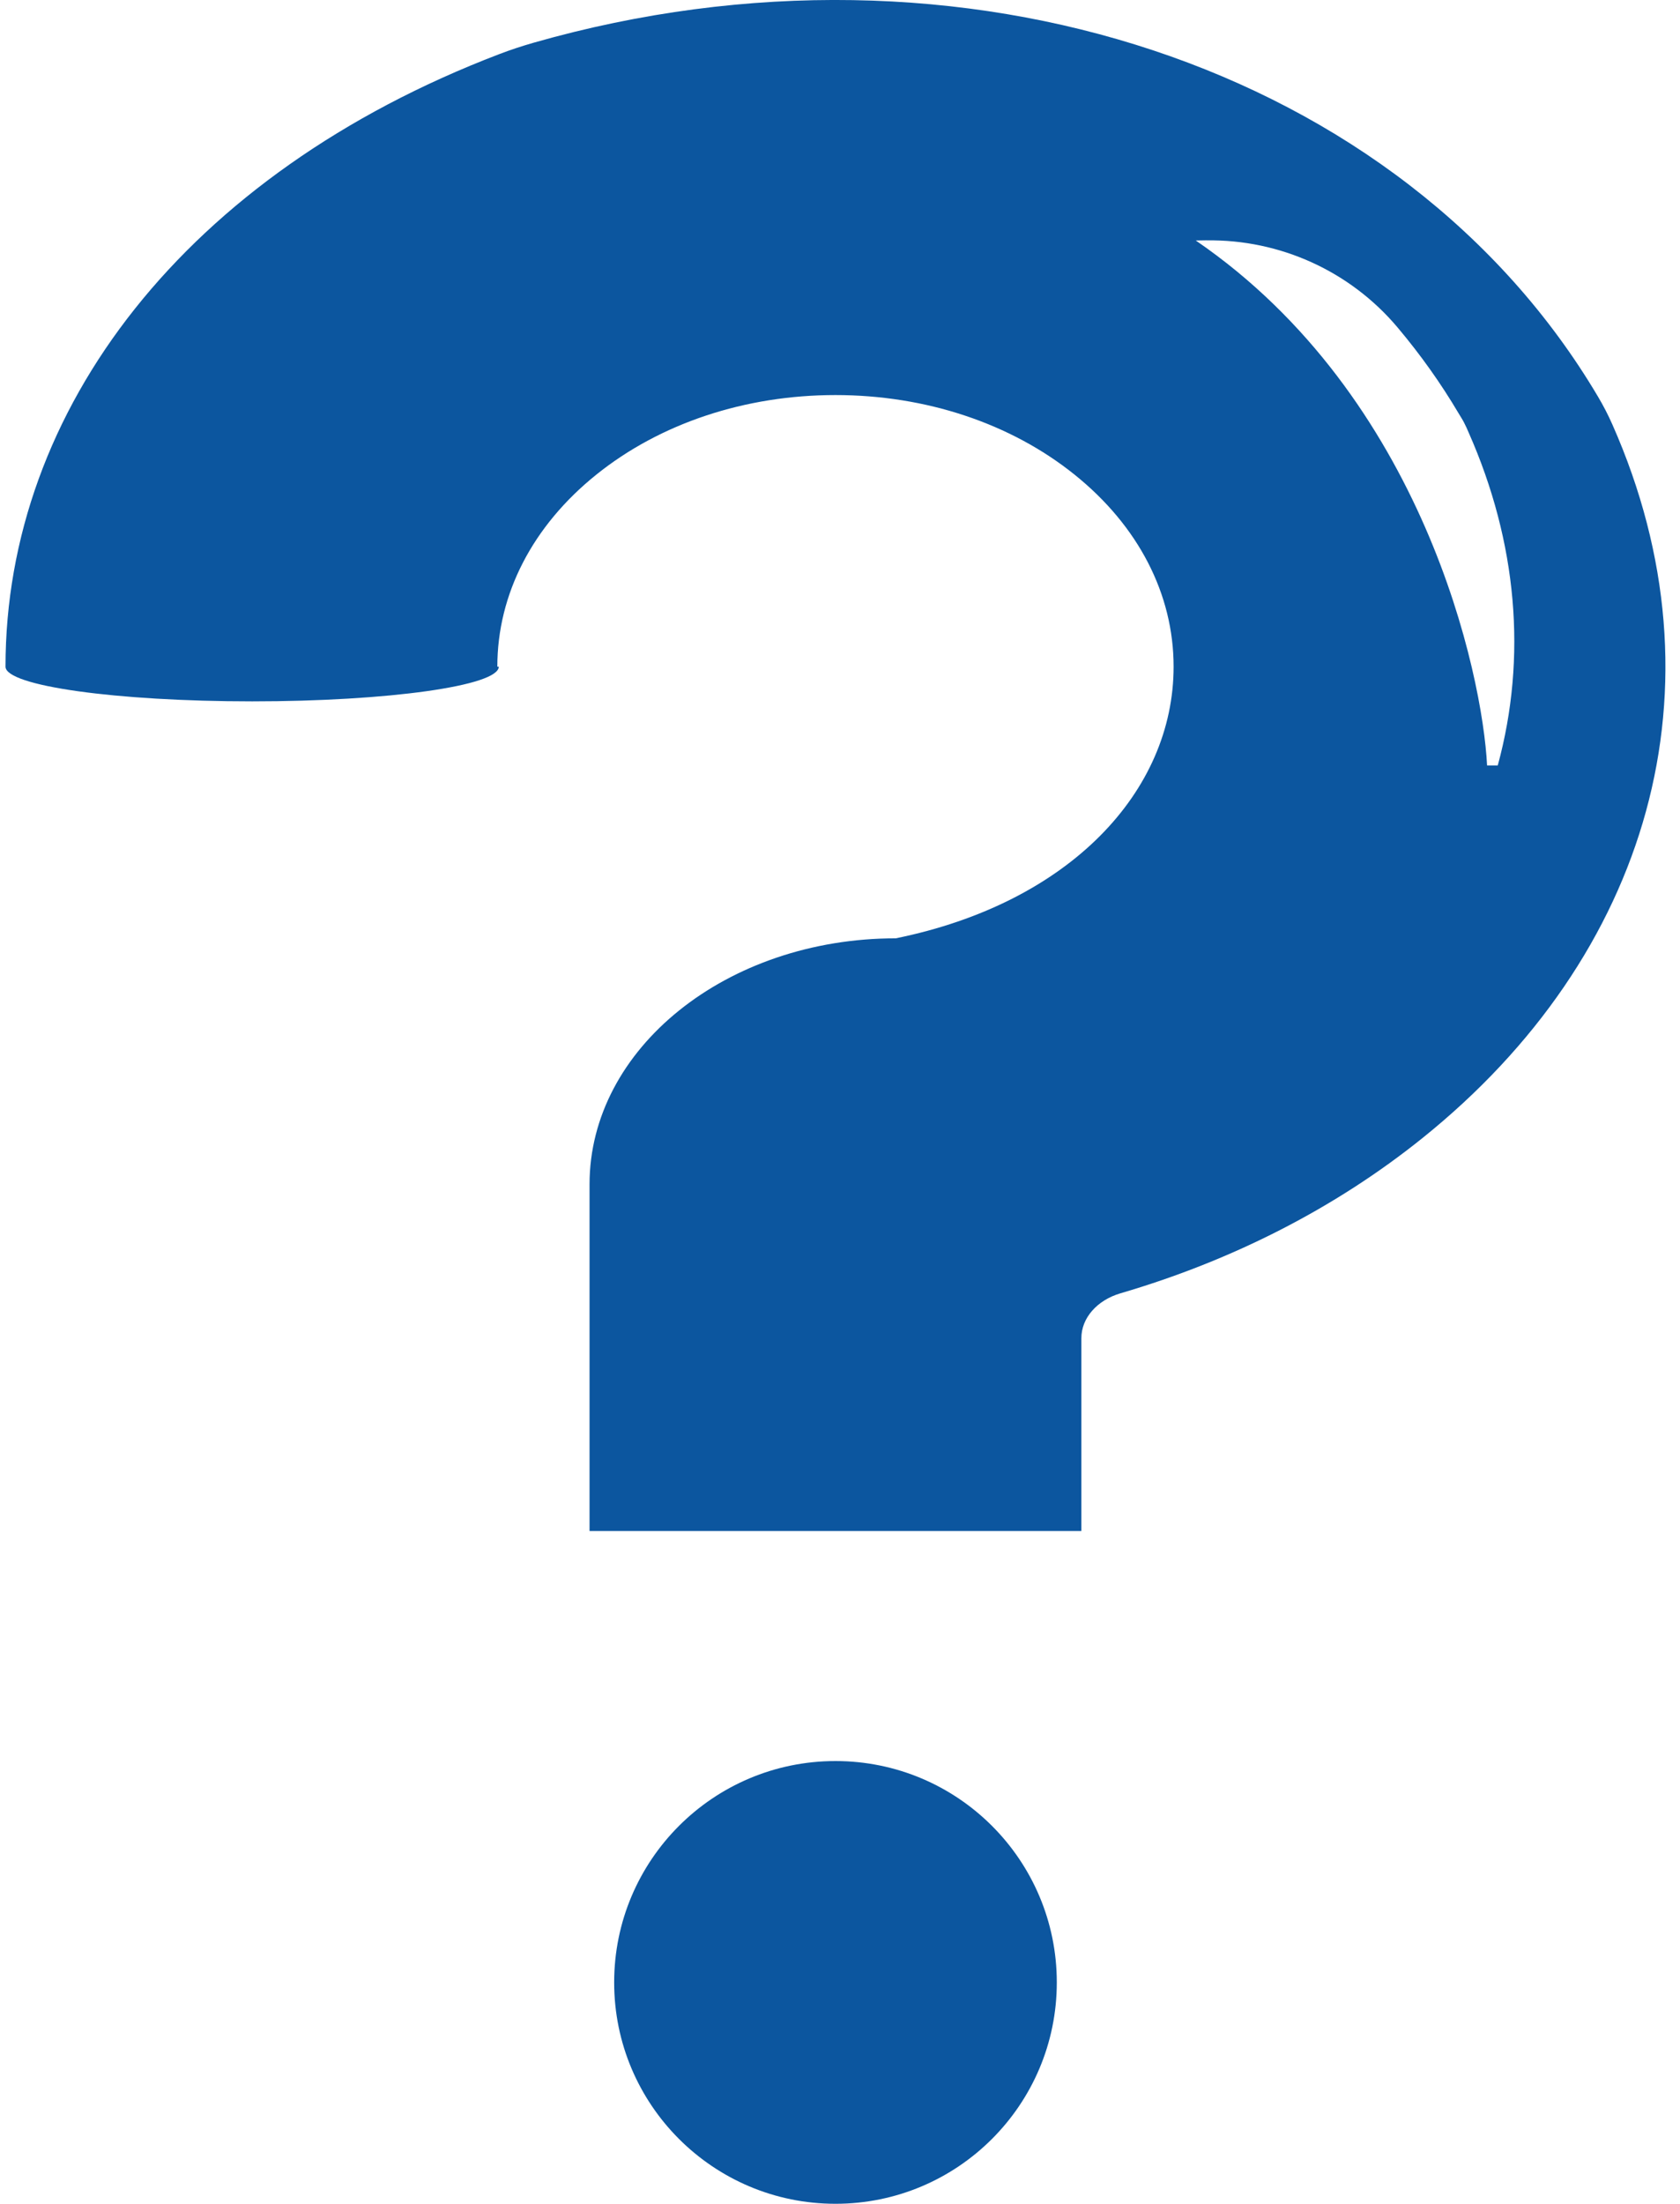
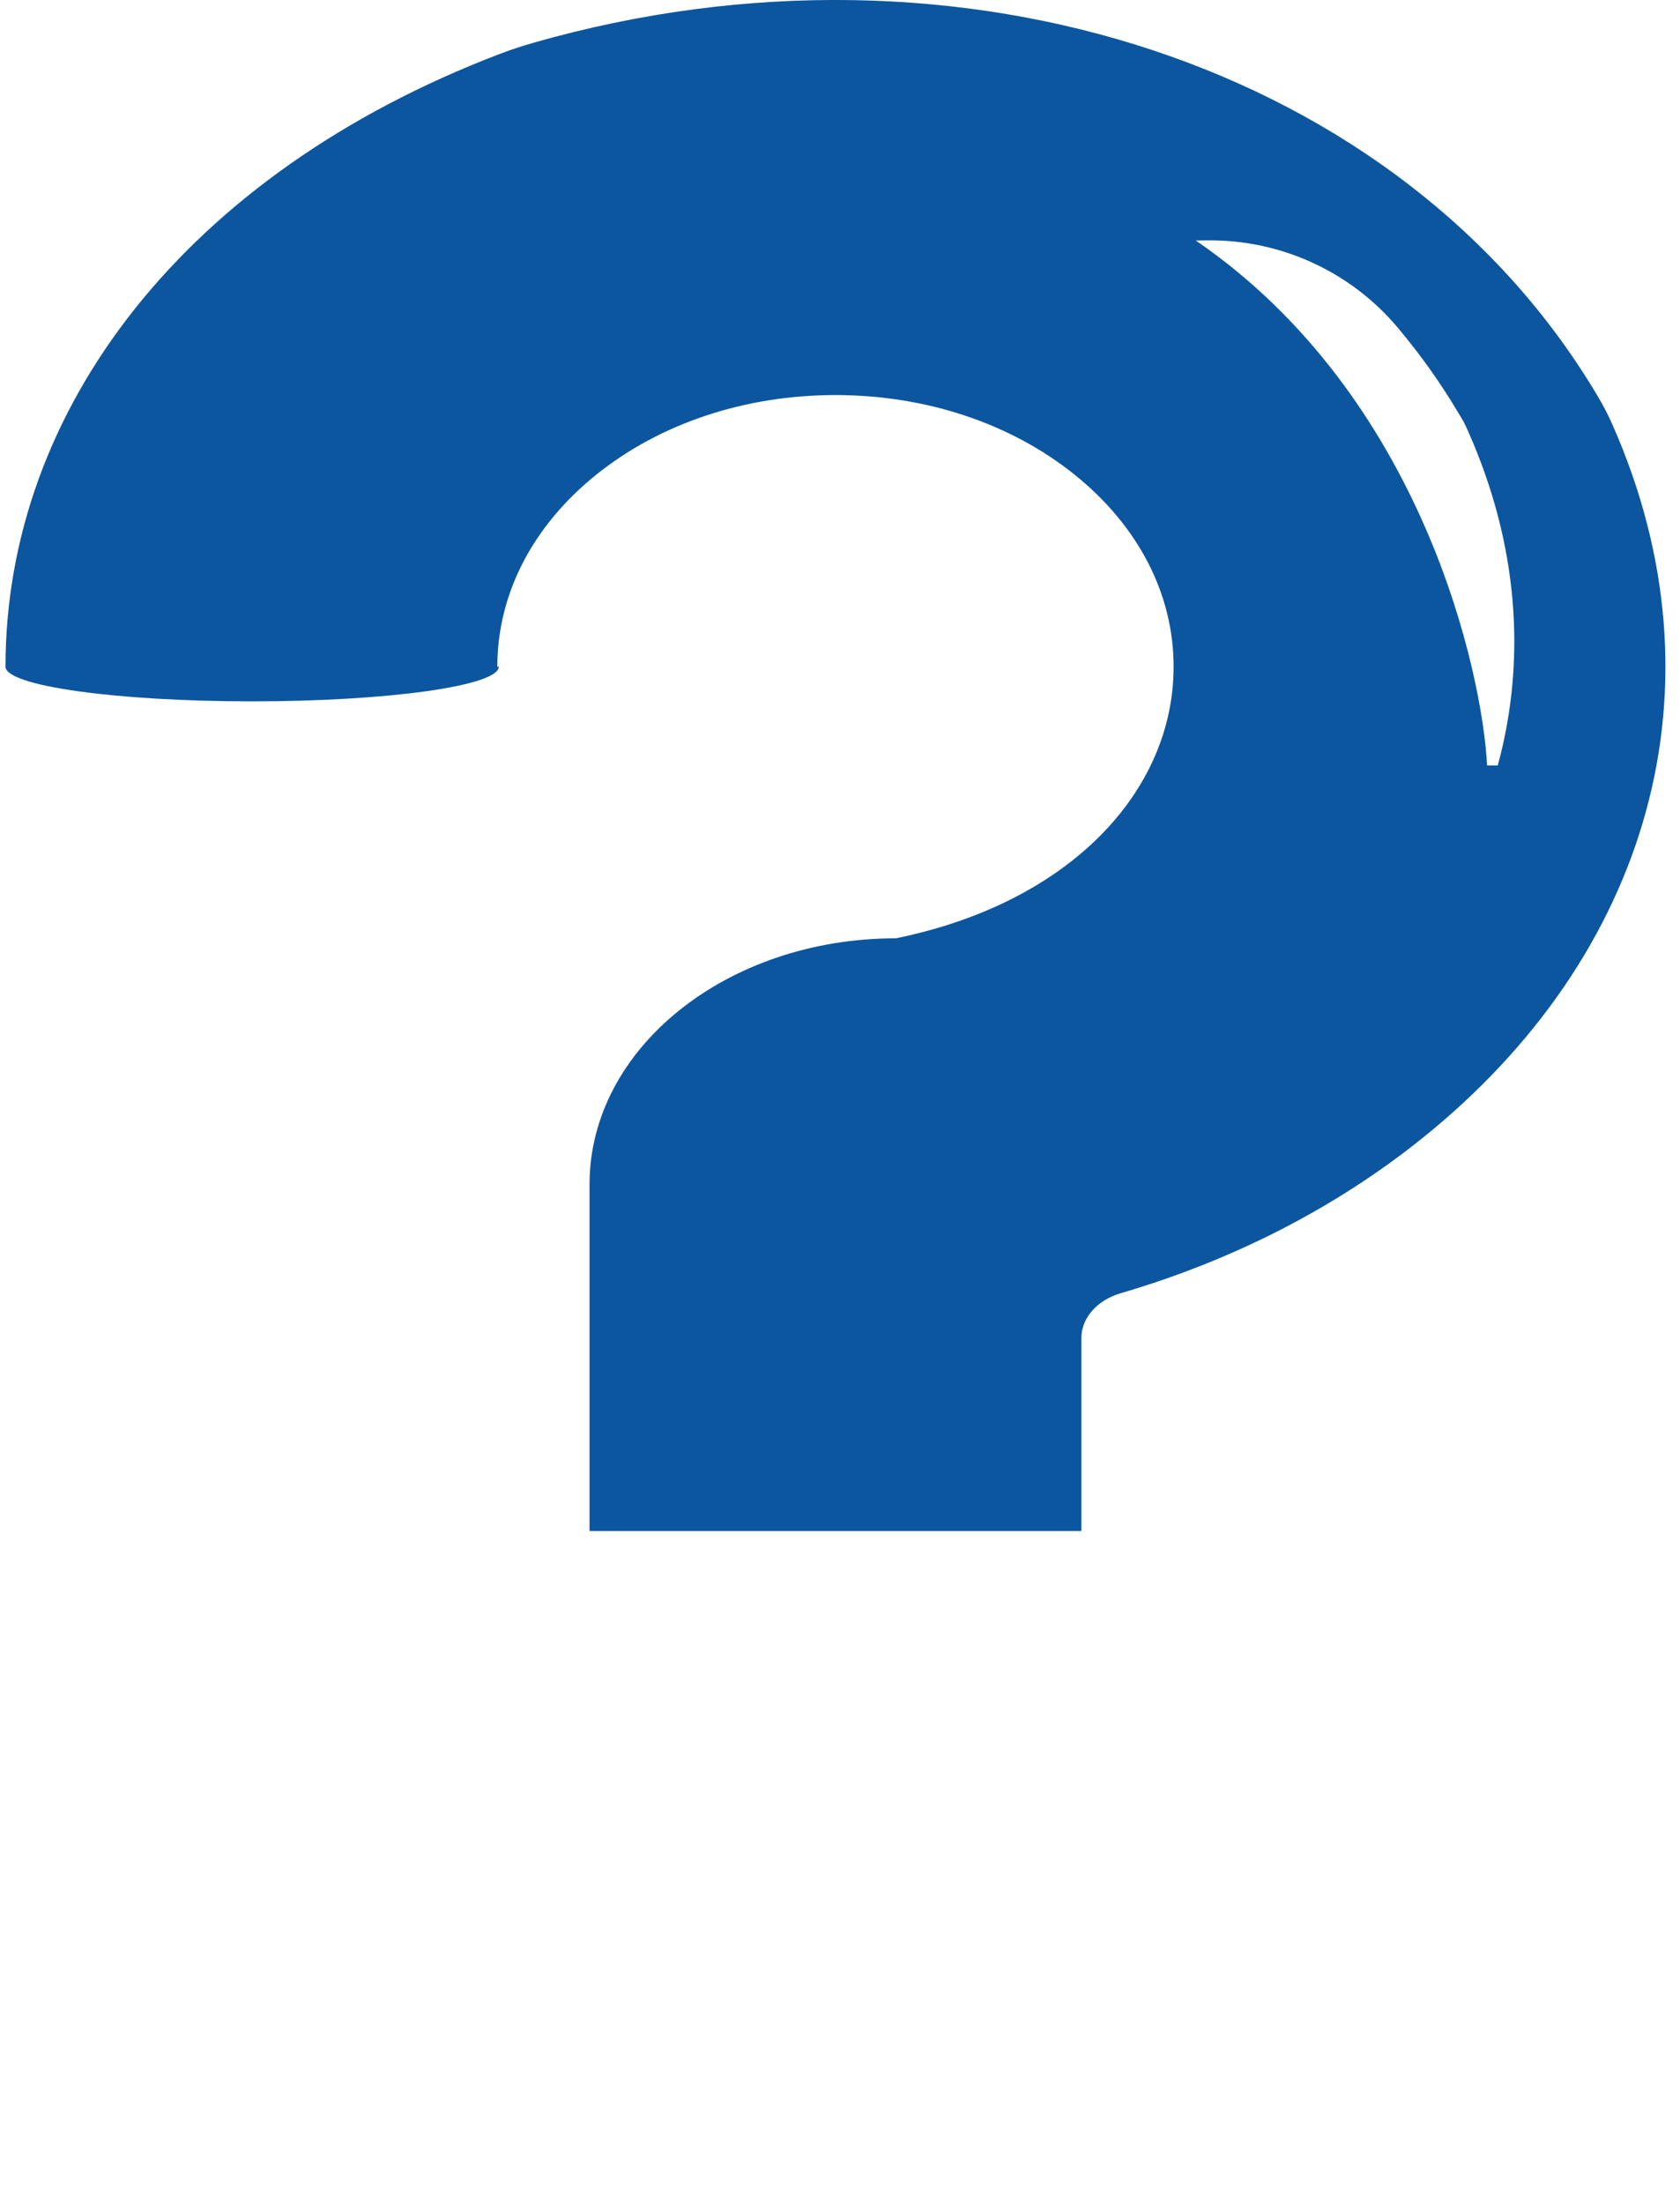
<svg xmlns="http://www.w3.org/2000/svg" width="61" height="80" viewBox="0 0 61 80" fill="none">
  <g clip-path="url(#clip0_1677_123317)">
-     <path d="M30.336 80C34.774 80 38.372 76.402 38.372 71.964C38.372 67.525 34.774 63.928 30.336 63.928C25.898 63.928 22.3 67.525 22.3 71.964C22.3 76.402 25.898 80 30.336 80Z" fill="#0C569F" />
    <path d="M58.544 15.409C58.391 15.063 58.216 14.724 58.019 14.393C50.941 2.444 34.911 -2.885 19.385 1.548C18.955 1.671 18.531 1.81 18.12 1.968C6.756 6.312 0.2 14.852 0.2 24.201C0.2 24.898 4.21 25.46 9.155 25.46C14.1 25.46 18.11 24.896 18.11 24.201H18.058C18.058 21.568 19.335 19.091 21.653 17.229C23.972 15.366 27.055 14.341 30.335 14.341C33.614 14.341 36.697 15.366 39.016 17.229C41.335 19.091 42.613 21.568 42.613 24.201C42.613 28.72 38.855 32.774 32.525 34.062C26.385 34.062 21.406 38.06 21.406 42.991V55.576H39.264V48.576C39.264 47.848 39.831 47.198 40.685 46.948C44.756 45.755 48.489 43.852 51.645 41.316C59.878 34.704 62.761 24.938 58.544 15.409ZM43.81 8.726C46.475 8.687 49.022 9.843 50.741 11.882C50.75 11.893 50.758 11.904 50.767 11.913C51.588 12.89 52.322 13.923 52.961 15.004C53.031 15.123 53.102 15.227 53.161 15.345C53.219 15.463 53.278 15.58 53.325 15.699C55.089 19.685 55.453 23.86 54.383 27.787H53.995C53.831 24.494 51.697 14.399 43.417 8.73L43.81 8.724V8.726Z" fill="#0C569F" />
  </g>
  <defs>
    <clipPath id="clip0_1677_123317">
      <rect width="60.27" height="80" fill="white" transform="translate(0.2)" />
    </clipPath>
  </defs>
</svg>